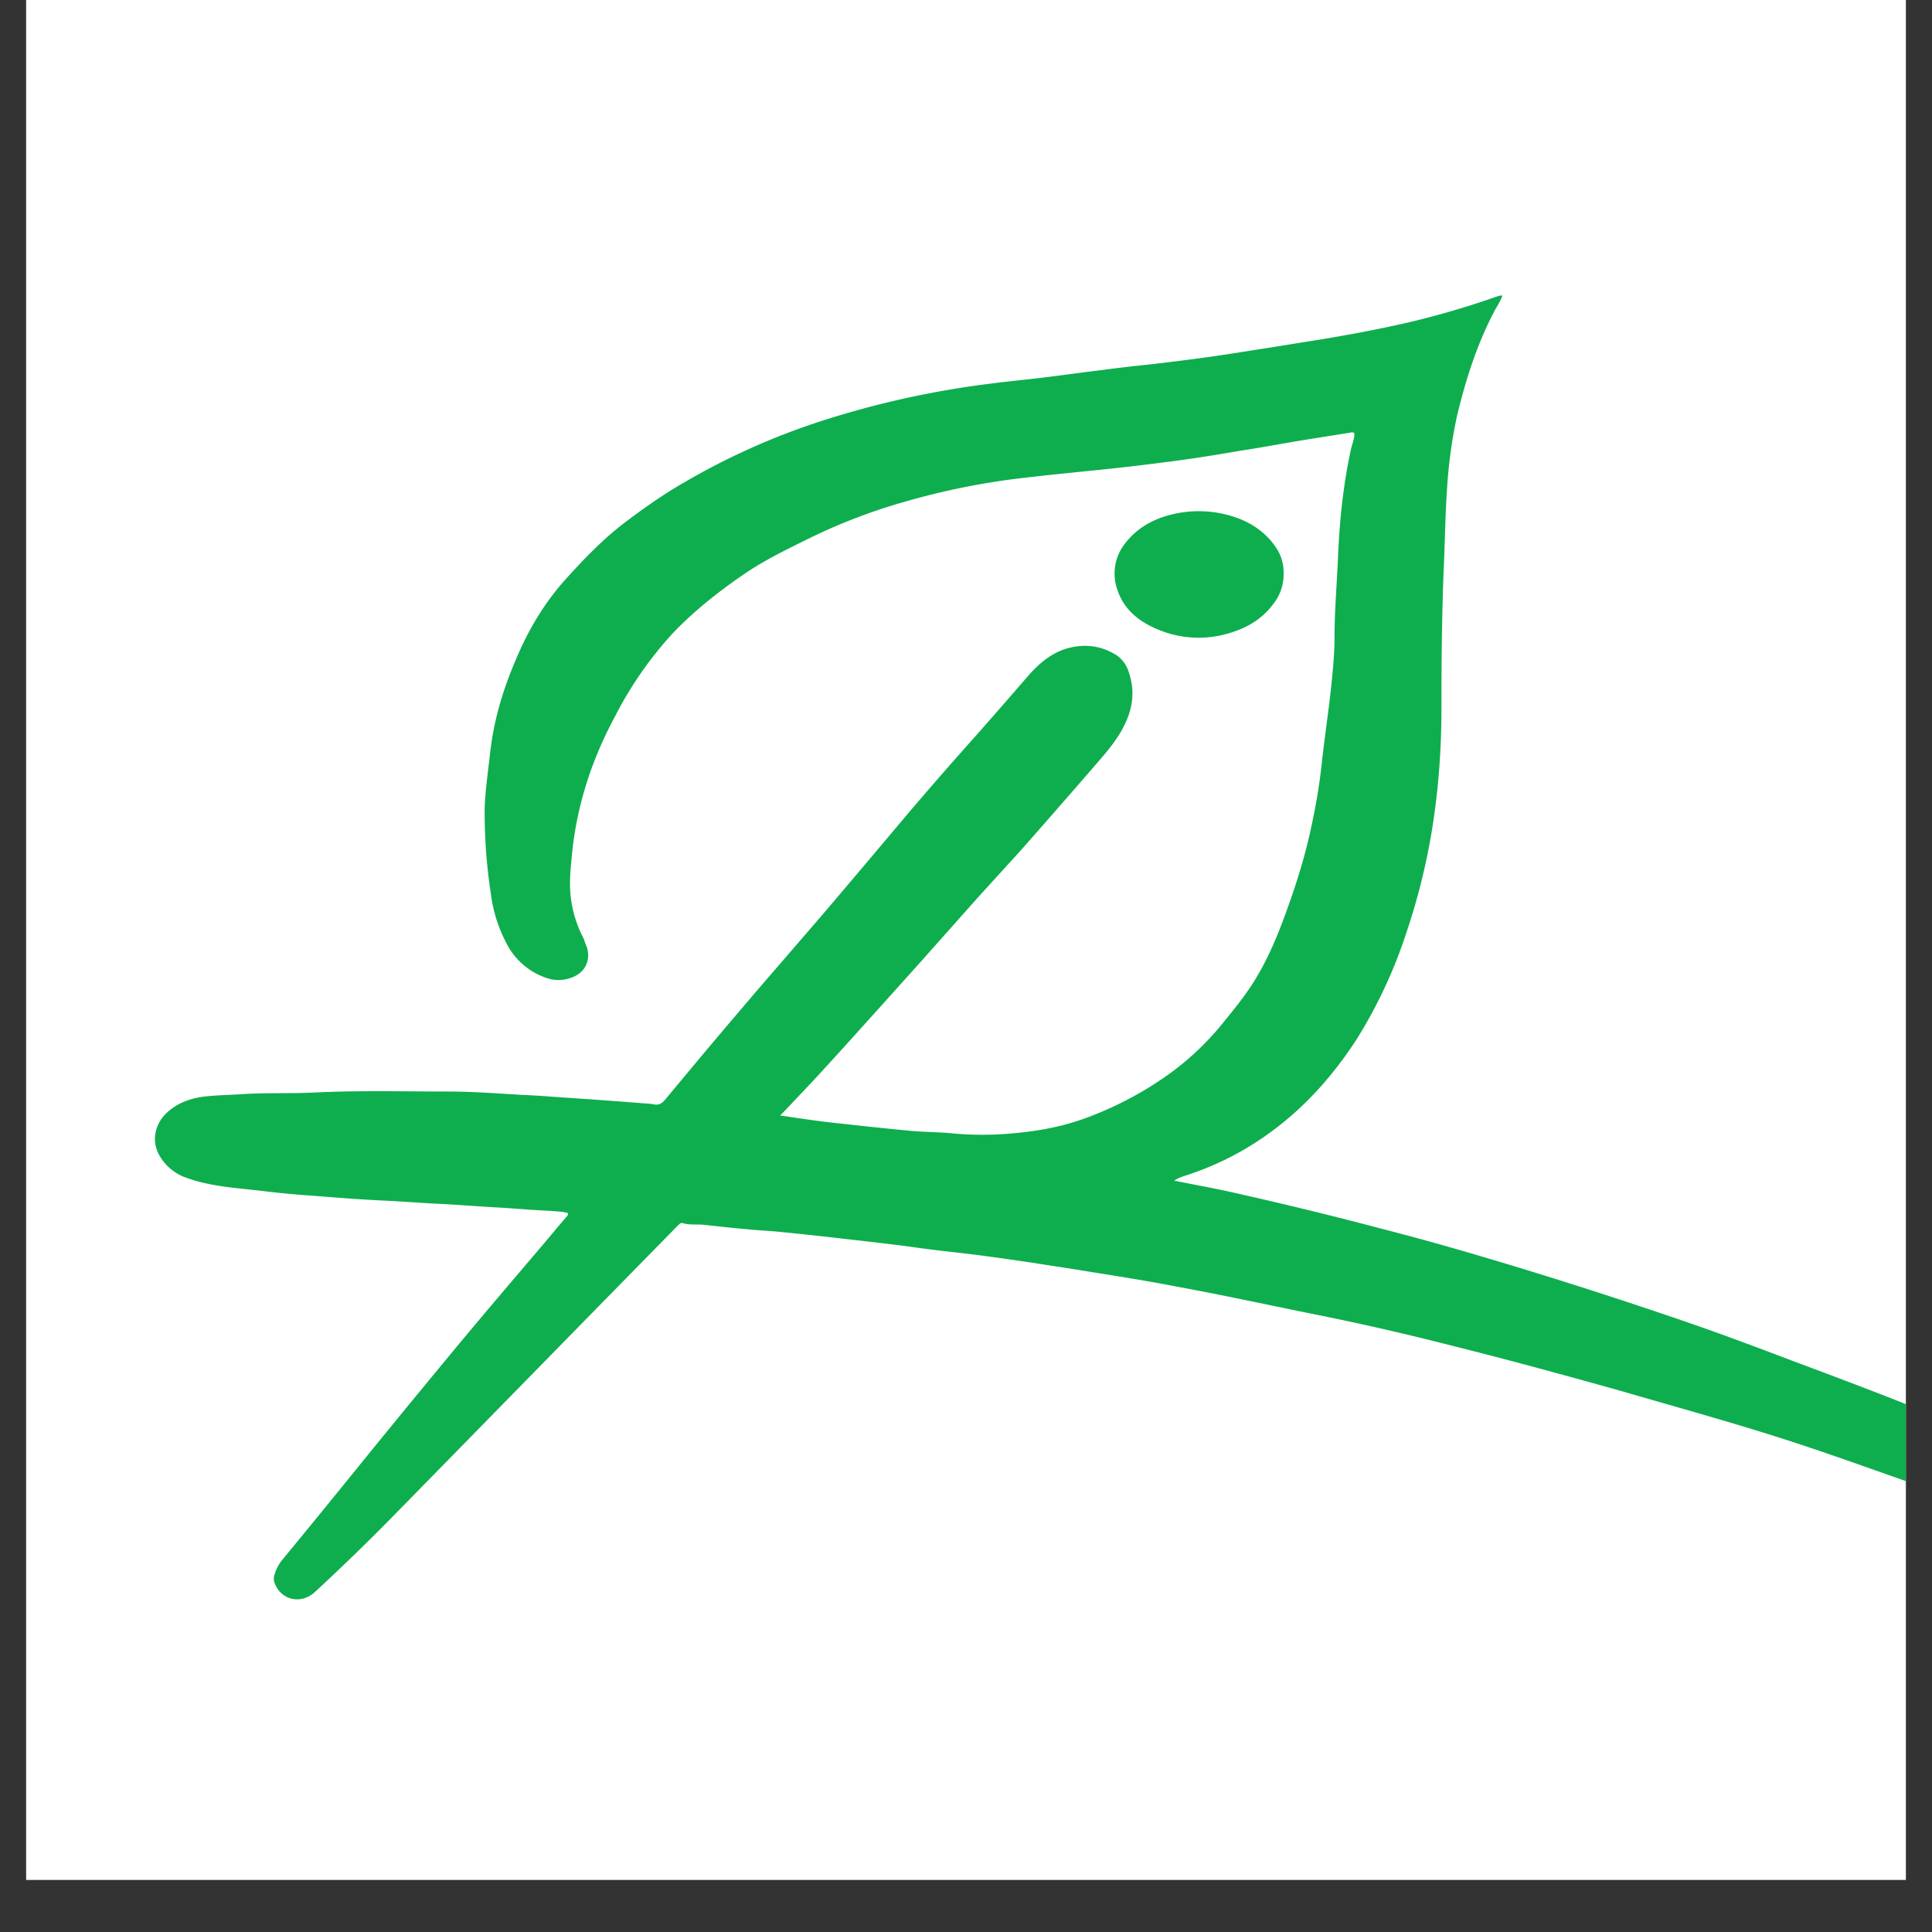
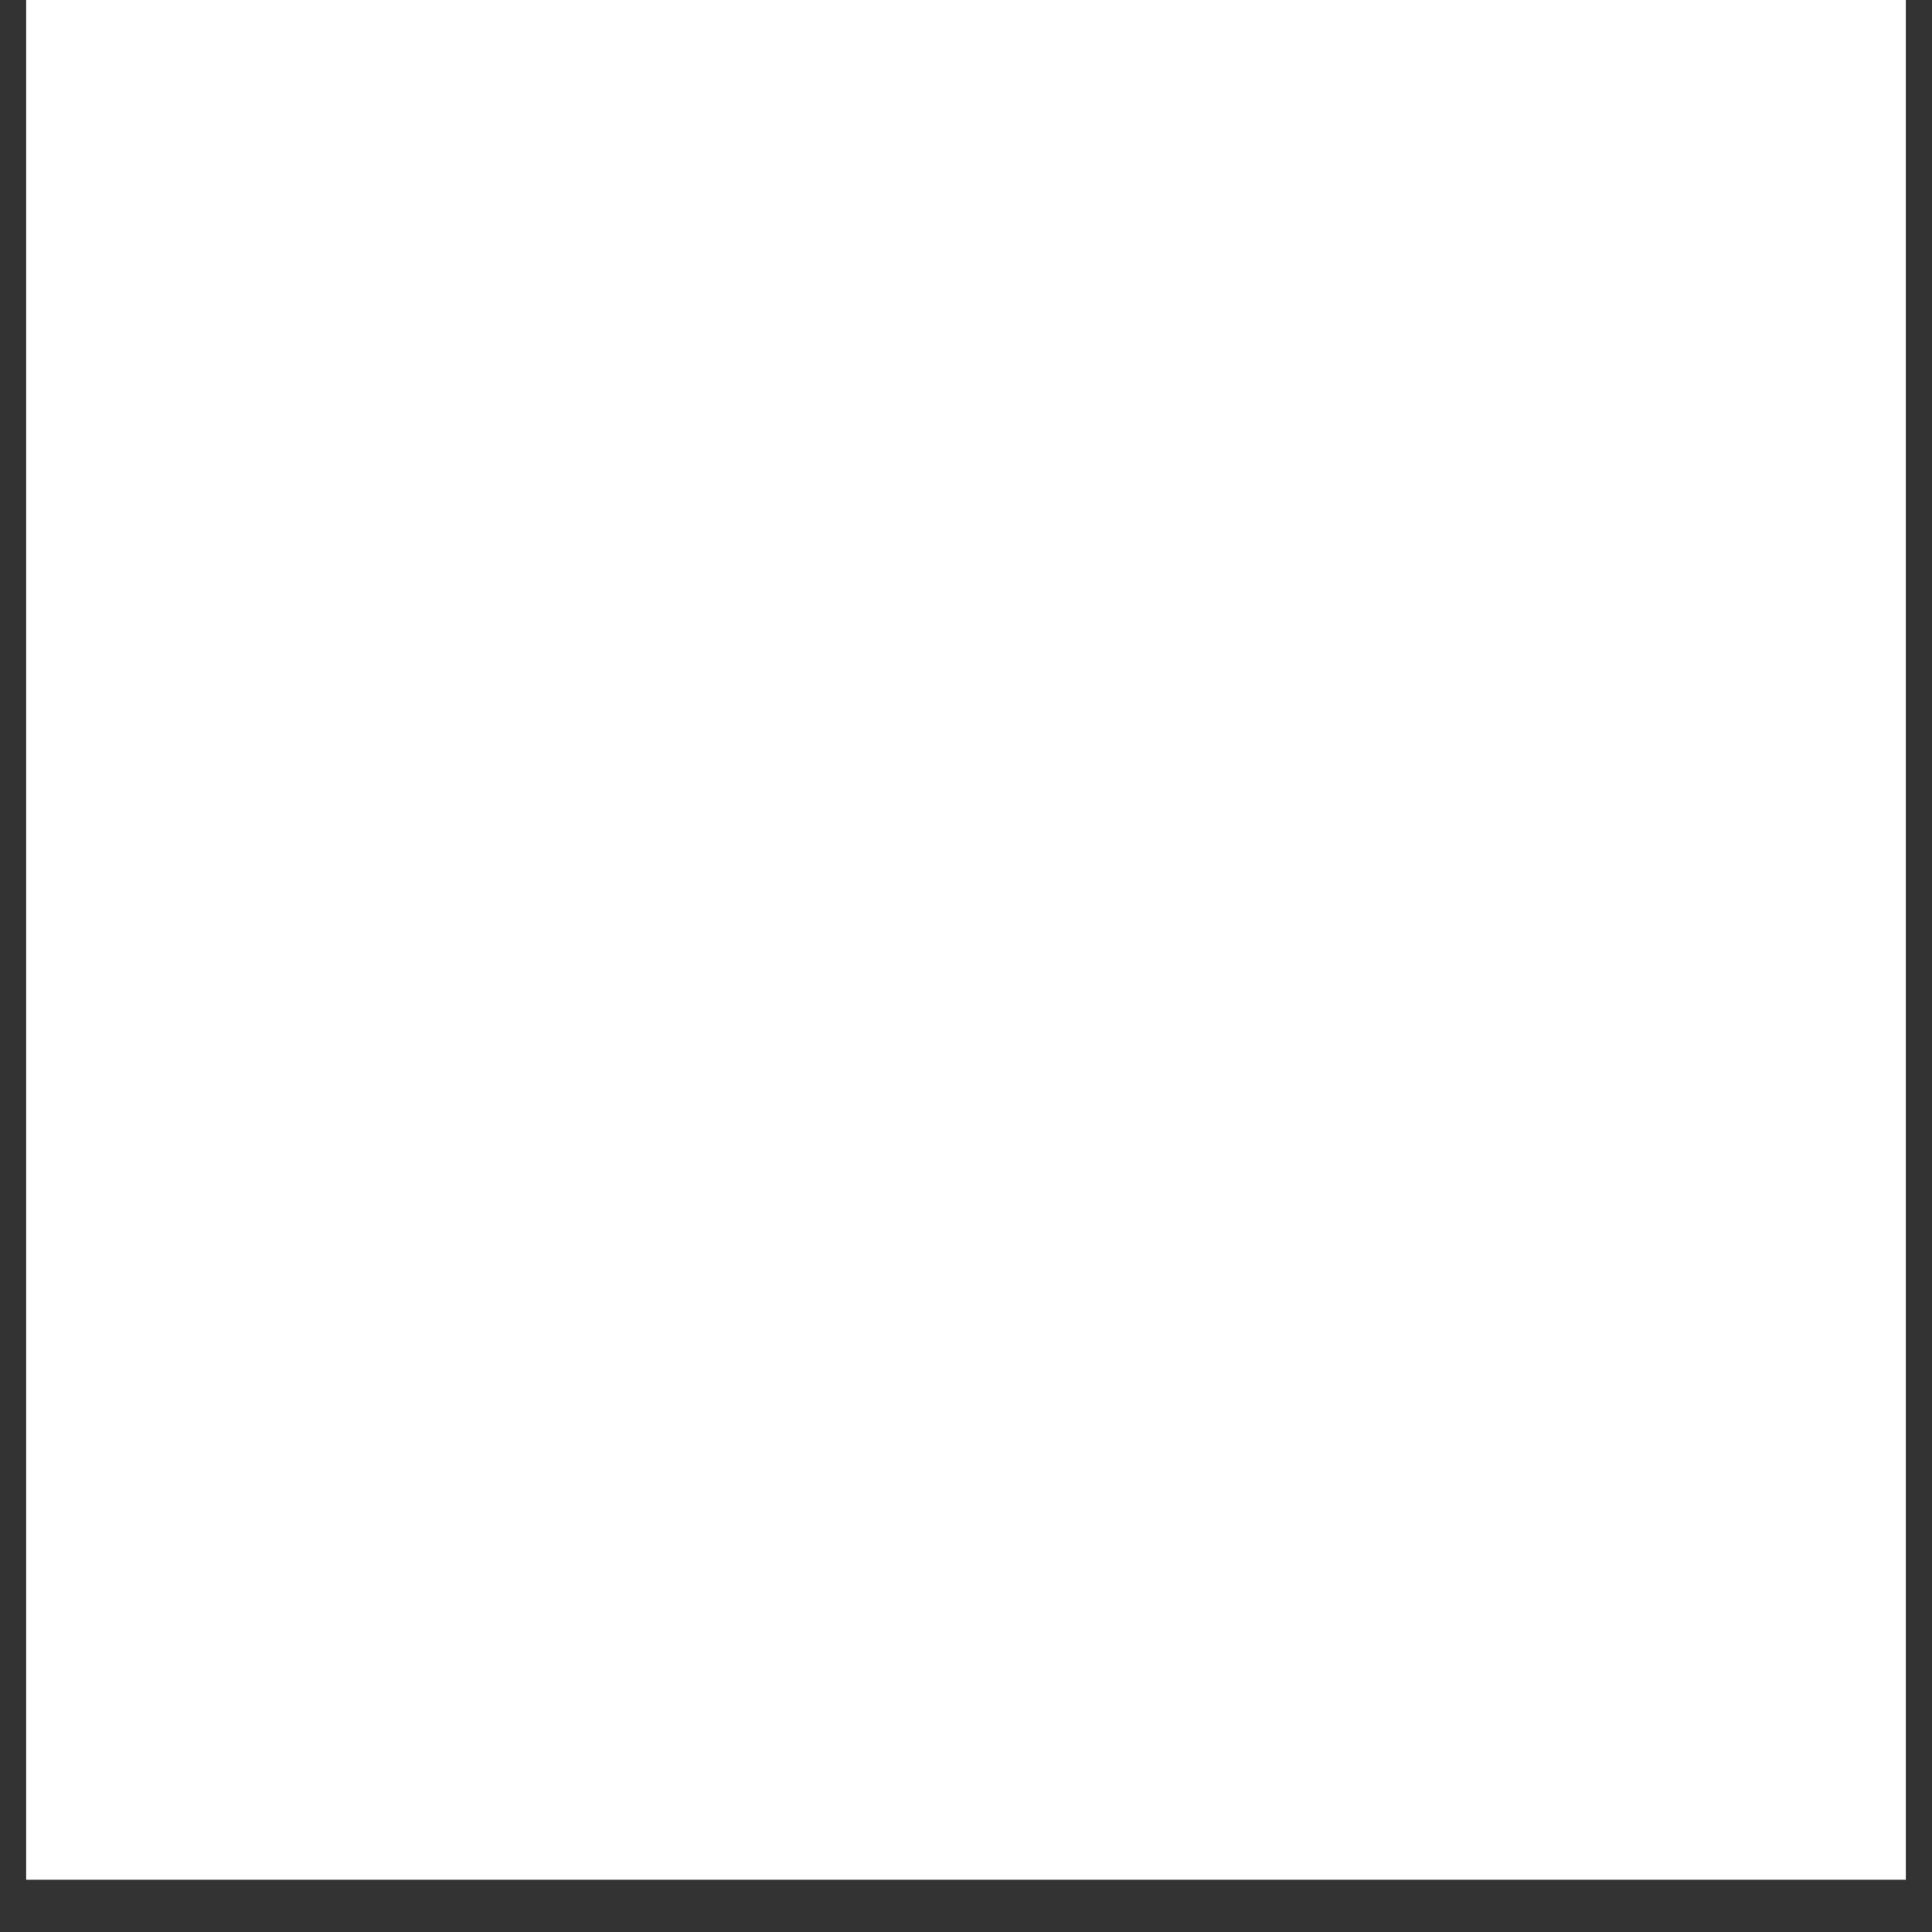
<svg xmlns="http://www.w3.org/2000/svg" data-bbox="0.488 0 48.136 35.027" height="48" viewBox="0 0 36 36" width="48" data-type="color">
  <rect x="0" y="0" width="36" height="36" fill="#333333" stroke="none" />
  <g>
    <defs>
      <clipPath id="ccb5a9f0-e863-4d1a-a680-0fe1edebfc22">
        <path d="M.488 0h35.024v35.027H.488Zm0 0" />
      </clipPath>
      <clipPath id="8dfdb5fb-1573-4ae2-8b29-551b11767b28">
-         <path d="M2.094 5.176h33.418v28.457H2.094Zm0 0" />
-       </clipPath>
+         </clipPath>
    </defs>
    <g clip-path="url(#ccb5a9f0-e863-4d1a-a680-0fe1edebfc22)">
      <path d="M.488 0h35.024v35.027H.488Zm0 0" fill="#ffffff" data-color="1" />
-       <path d="M.488 0h35.024v35.027H.488Zm0 0" fill="#ffffff" data-color="1" />
    </g>
    <g clip-path="url(#8dfdb5fb-1573-4ae2-8b29-551b11767b28)">
-       <path d="M10.582 22.605c-.105-.035-.219-.03-.324-.043-.301-.011-.606-.039-.906-.058-.375-.02-.75-.05-1.122-.07-.359-.016-.718-.047-1.078-.063-.437-.02-.879-.055-1.316-.09a17 17 0 0 1-1.012-.097c-.453-.051-.91-.079-1.344-.235a.93.93 0 0 1-.5-.402c-.187-.309-.066-.637.133-.817.203-.187.453-.27.715-.3.235-.024.473-.028.703-.043.43-.028.864-.008 1.293-.028.844-.043 1.688-.02 2.531-.02.457 0 .918.036 1.383.063.309.012.617.04.926.059q.663.045 1.332.098c.066.003.133.007.191.02.102.019.153-.028.208-.09.468-.563.94-1.13 1.414-1.684.527-.621 1.066-1.235 1.597-1.856.496-.582.992-1.172 1.489-1.762q.629-.74 1.28-1.468c.337-.38.665-.758.993-1.137.191-.215.402-.395.676-.488.343-.106.672-.074.976.125a.6.6 0 0 1 .215.312c.121.36.07.688-.101 1.016-.149.289-.364.523-.57.762q-.64.739-1.286 1.472c-.305.34-.613.672-.922 1.016l-.816.918c-.305.344-.61.68-.914 1.02-.36.398-.719.8-1.082 1.195-.227.25-.461.492-.688.734-.035.035-.066.07-.12.121.339.05.652.098.964.133.5.055.996.11 1.496.156.242.02.488.02.73.043q.478.046.958.016c.515-.035 1.027-.11 1.52-.29a6.5 6.5 0 0 0 1.515-.784 5.2 5.2 0 0 0 1.074-1.004c.168-.207.332-.407.484-.63.262-.386.45-.8.614-1.23.214-.57.406-1.148.535-1.75.086-.394.156-.785.199-1.187.05-.465.121-.93.172-1.395.035-.328.07-.656.07-.988 0-.516.047-1.031.067-1.547.03-.652.097-1.305.238-1.95.02-.1.066-.194.066-.3-.027-.031-.054-.023-.086-.015l-.808.128c-.41.067-.817.145-1.227.207-.46.079-.914.153-1.379.211-.312.04-.633.079-.949.114-.531.058-1.062.105-1.598.168q-1.217.13-2.394.476A10.6 10.6 0 0 0 15 10.07c-.398.196-.793.39-1.16.645-.465.32-.91.672-1.305 1.086a7 7 0 0 0-1.078 1.554q-.228.422-.398.868a6.6 6.6 0 0 0-.387 1.562c-.02.2-.043.399-.05.602a2.2 2.2 0 0 0 .233 1.062c.032.055.043.117.07.172.095.246-.003.52-.32.61a.66.66 0 0 1-.433-.012 1.3 1.3 0 0 1-.746-.664 2.7 2.7 0 0 1-.281-.91 10 10 0 0 1-.114-1.579c.012-.359.067-.714.106-1.074.07-.594.242-1.16.476-1.703.23-.55.532-1.059.934-1.504.344-.379.695-.746 1.105-1.055.36-.273.727-.53 1.118-.753a13 13 0 0 1 2.601-1.153 17 17 0 0 1 2.363-.57c.477-.082.965-.137 1.442-.188.457-.05.906-.117 1.36-.171q.449-.06.905-.106c.5-.059 1.004-.121 1.504-.2q.65-.1 1.301-.206c.684-.106 1.36-.227 2.031-.383a16 16 0 0 0 1.621-.477c.028-.007.055-.02.098-.015-.043.12-.117.219-.168.324-.312.602-.515 1.242-.676 1.906a9 9 0 0 0-.187 1.348c-.035.504-.04 1.004-.063 1.504-.035.875-.043 1.75-.043 2.62 0 .75-.054 1.493-.172 2.227a12 12 0 0 1-.476 1.926 9 9 0 0 1-.938 2.012c-.43.66-.945 1.242-1.578 1.707a5.5 5.5 0 0 1-1.535.8c-.09.032-.183.052-.281.118.433.086.848.16 1.262.258a73 73 0 0 1 2.601.637c.961.246 1.903.523 2.856.816q1.404.434 2.804.914c.668.23 1.328.477 1.985.727.793.296 1.582.593 2.363.906.563.23 1.121.453 1.68.695.863.379 1.734.746 2.59 1.152a190 190 0 0 1 2.984 1.47 99 99 0 0 1 2.863 1.542 47 47 0 0 1 1.965 1.156c.172.114.328.239.488.372.121.093.203.226.278.363.058.11.015.219-.094.262a.7.7 0 0 1-.375.027c-.274-.047-.52-.168-.766-.29-.57-.28-1.12-.6-1.68-.91-.62-.347-1.261-.66-1.89-.984a49 49 0 0 0-2.32-1.133c-.45-.199-.907-.378-1.36-.578a82 82 0 0 0-2.351-.96c-.688-.27-1.38-.54-2.075-.782-.664-.234-1.32-.469-1.98-.691-1.148-.387-2.309-.703-3.465-1.04-1.055-.296-2.11-.585-3.172-.85a49 49 0 0 0-2.722-.618c-.801-.164-1.602-.336-2.407-.484-.636-.125-1.273-.22-1.914-.325-.535-.082-1.066-.168-1.601-.238-.465-.066-.926-.105-1.383-.172-.48-.066-.957-.117-1.43-.172a60 60 0 0 0-1.18-.125c-.18-.015-.363-.023-.542-.043-.27-.023-.536-.054-.797-.082-.125-.008-.246.008-.367-.027-.028-.012-.059.004-.079.027l-.078.078c-1.78 1.813-3.558 3.633-5.34 5.45a41 41 0 0 1-1.37 1.324c-.258.23-.626.144-.743-.176a.22.22 0 0 1-.004-.148.8.8 0 0 1 .14-.274q.588-.714 1.169-1.43.958-1.185 1.93-2.359c.59-.715 1.195-1.422 1.796-2.129q.205-.246.415-.492a.06.06 0 0 0 .019-.059m0 0" fill="#0eae4e" data-color="2" />
-     </g>
-     <path d="M23.918 10.684a.88.88 0 0 1-.195.574c-.239.32-.567.484-.946.574a1.95 1.95 0 0 1-1.129-.074c-.37-.14-.695-.363-.828-.77a.9.9 0 0 1 .133-.847c.215-.286.5-.453.836-.543a2.1 2.1 0 0 1 1.309.07c.265.105.492.27.66.508a.82.82 0 0 1 .16.508m0 0" fill="#0eae4e" data-color="2" />
+       </g>
  </g>
</svg>